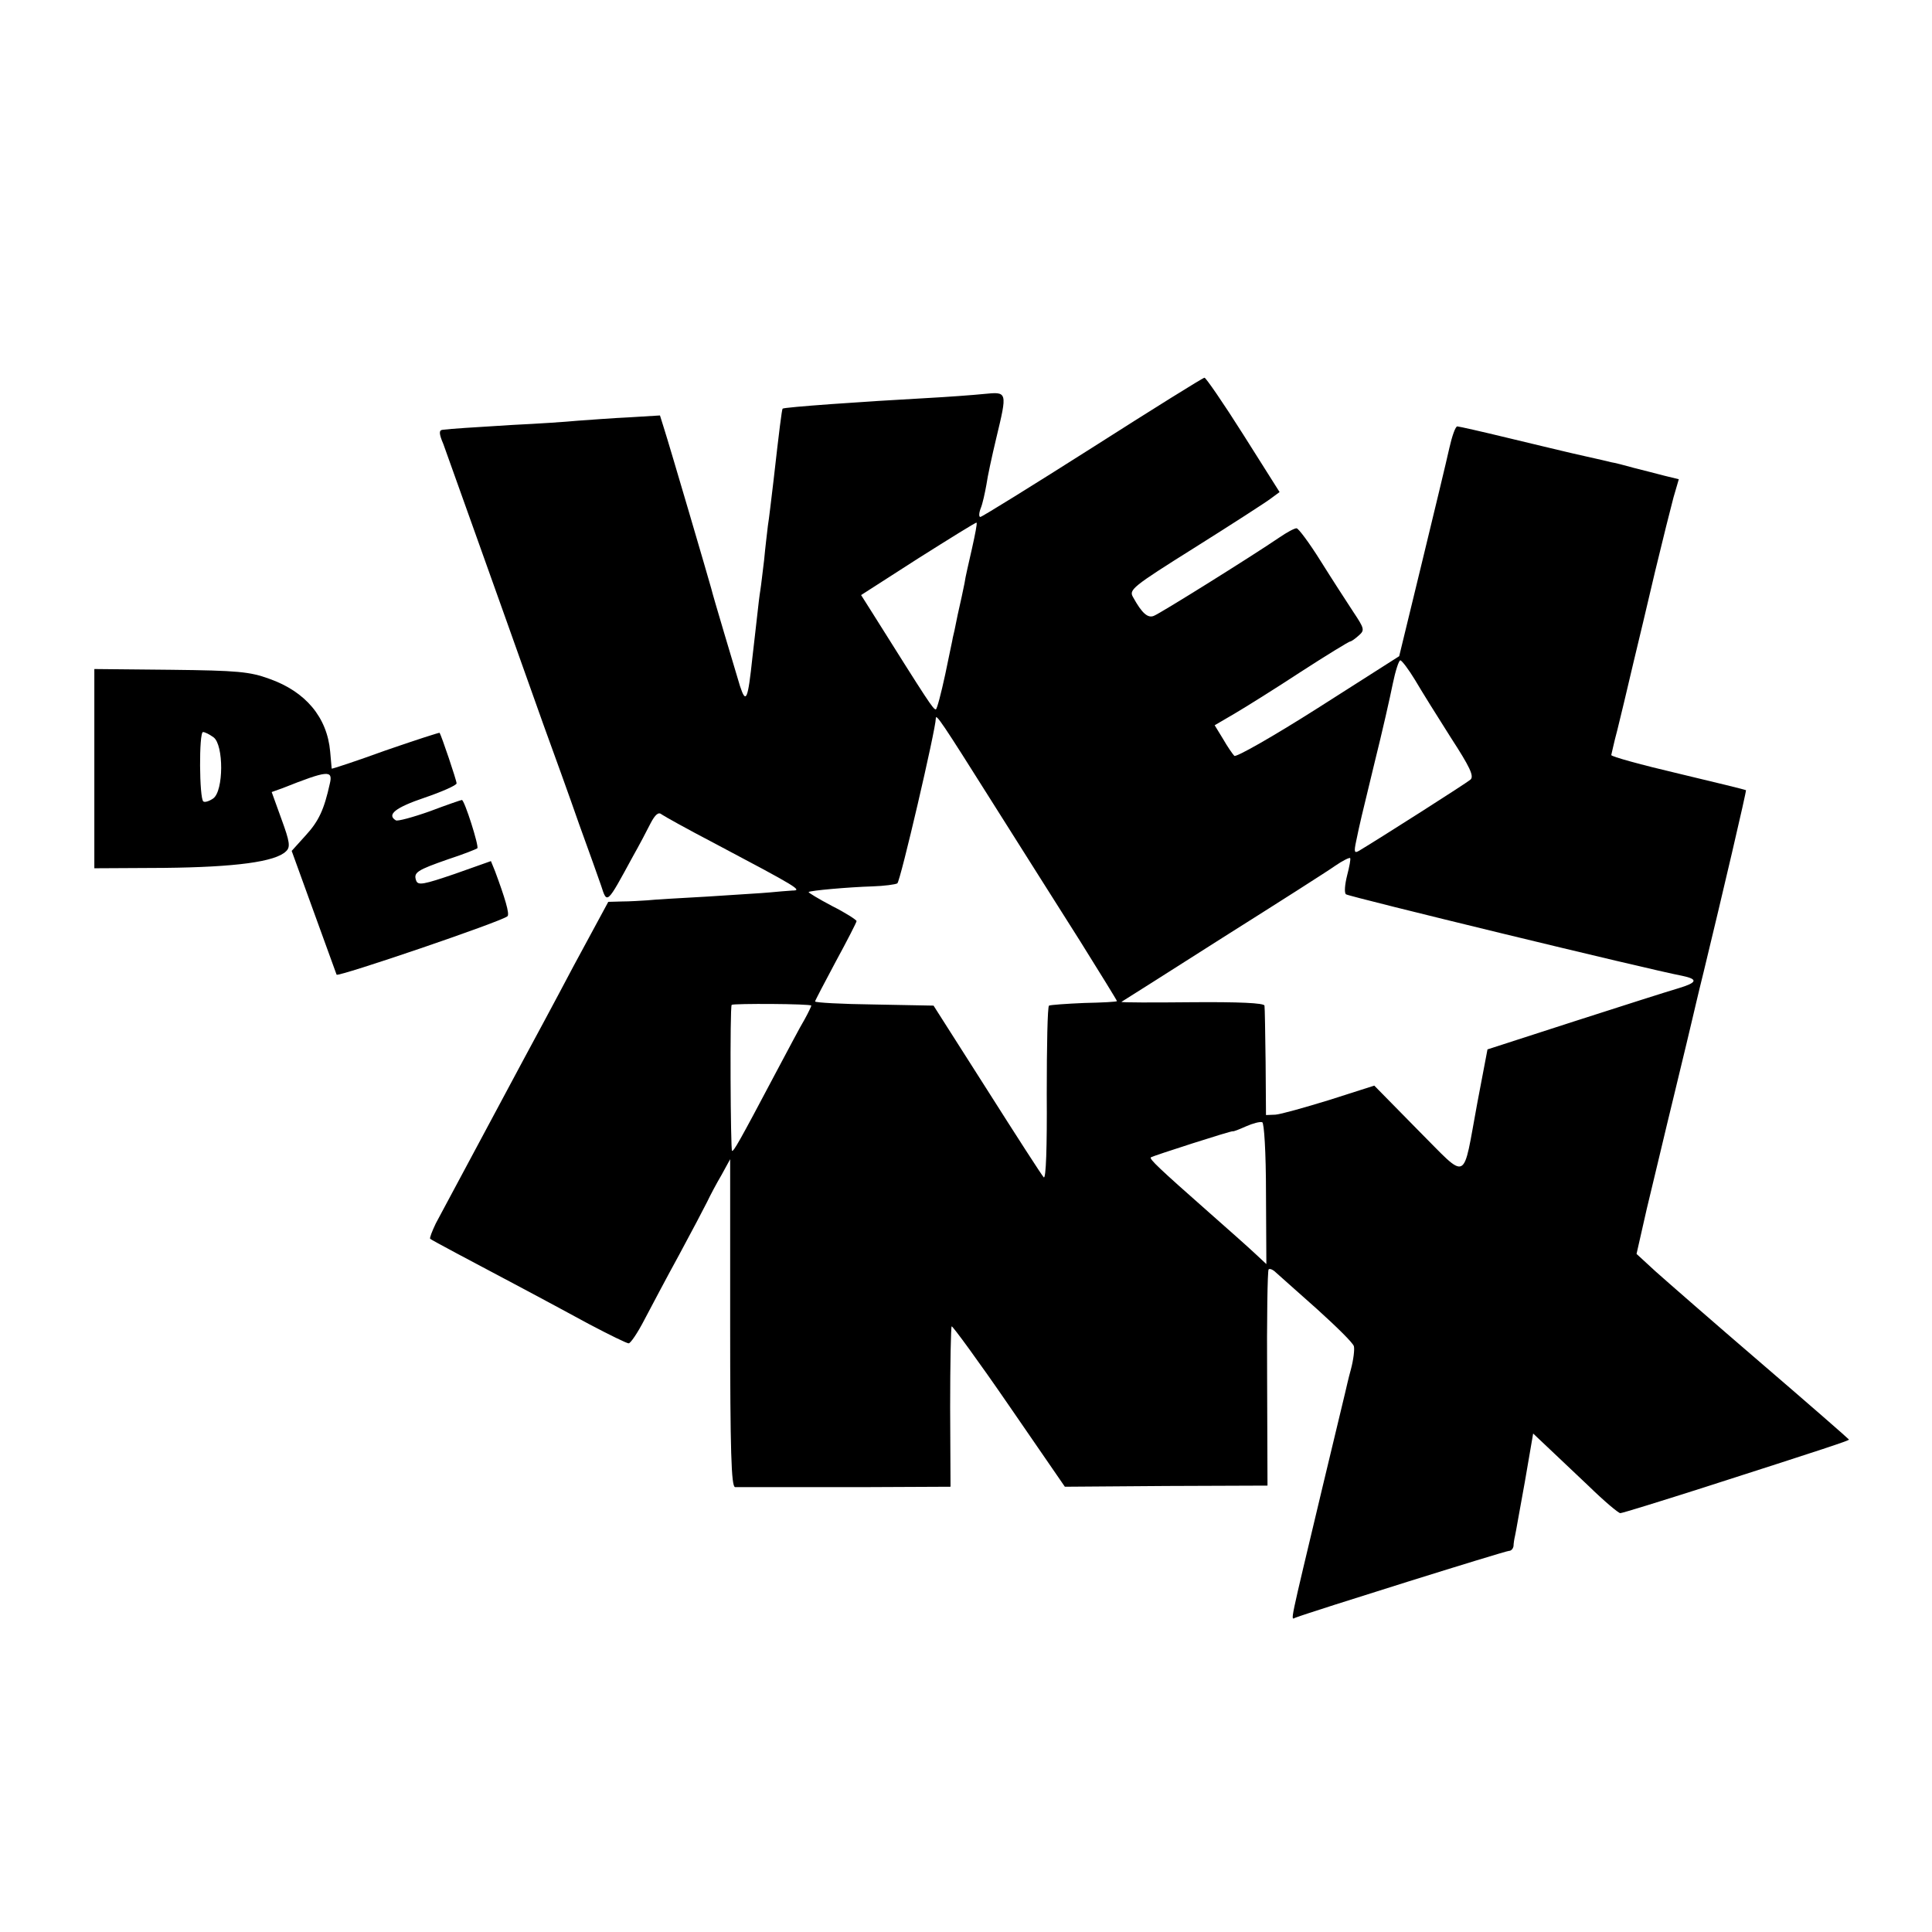
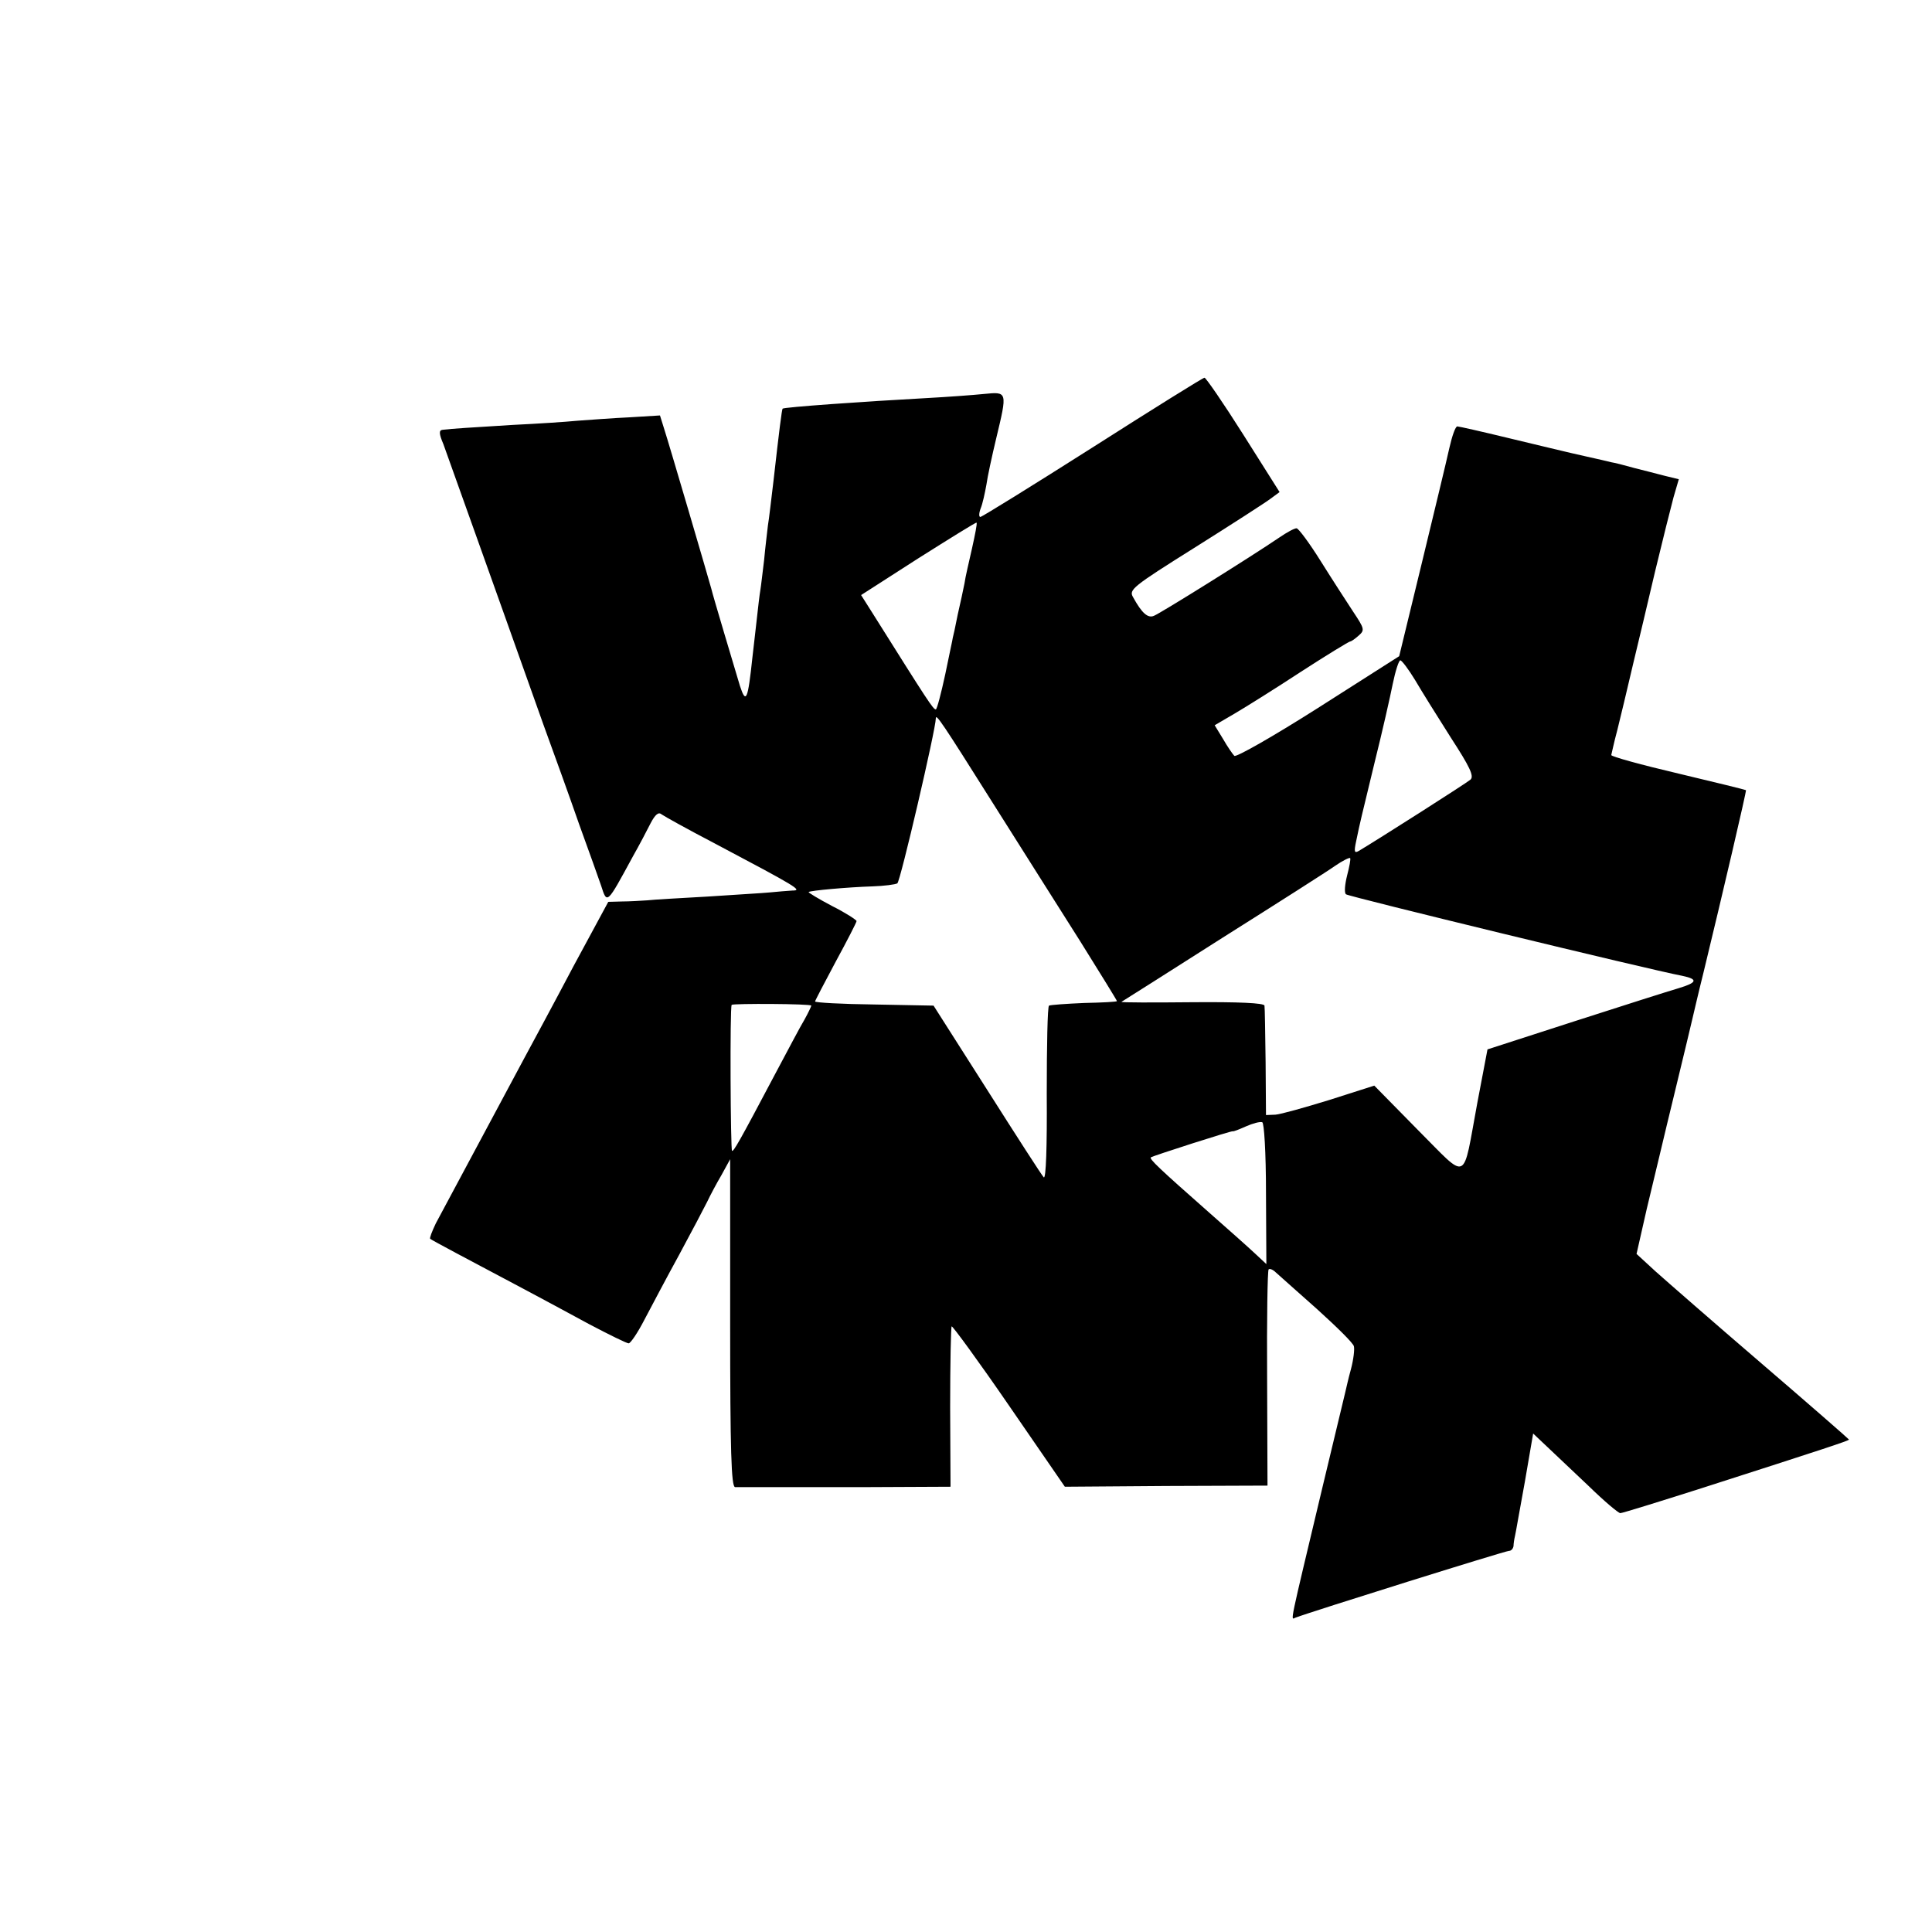
<svg xmlns="http://www.w3.org/2000/svg" version="1.0" width="512pt" height="512pt" viewBox="0 0 512 512" preserveAspectRatio="xMidYMid meet">
  <g transform="translate(0,512) scale(0.1,-0.1)" fill="#000000" stroke="none">
    <path d="M2895 3934 c-159 -101 -293 -184 -297 -184 -4 0 -4 10 1 23 5 12 11 40 15 62 3 22 15 77 26 123 30 125 30 124 -32 118 -29 -3 -98 -8 -153 -11 -165 -9 -378 -24 -381 -28 -2 -2 -9 -57 -24 -190 -6 -49 -12 -103 -15 -120 -2 -18 -7 -58 -10 -91 -4 -32 -8 -68 -10 -80 -2 -11 -6 -45 -9 -73 -3 -29 -9 -77 -12 -105 -12 -113 -17 -125 -33 -76 -14 47 -72 240 -76 258 -5 19 -112 384 -126 427 l-10 32 -82 -5 c-45 -2 -107 -7 -137 -9 -30 -3 -107 -8 -170 -11 -113 -7 -163 -10 -187 -13 -10 -1 -10 -10 2 -38 12 -34 124 -346 265 -743 27 -74 70 -193 95 -265 26 -71 52 -145 58 -162 16 -50 15 -50 84 77 17 30 38 70 47 88 12 23 21 31 29 24 7 -5 68 -39 137 -75 223 -118 238 -127 210 -127 -14 -1 -41 -3 -60 -5 -19 -2 -93 -6 -165 -11 -71 -4 -143 -8 -160 -10 -16 -1 -47 -3 -67 -3 l-36 -1 -93 -172 c-50 -95 -109 -204 -130 -243 -91 -170 -216 -403 -234 -437 -10 -21 -17 -39 -15 -41 5 -4 95 -52 250 -134 41 -22 118 -63 171 -92 53 -28 100 -51 105 -51 5 0 24 28 42 63 18 34 59 112 92 172 33 61 66 124 74 140 8 17 25 49 38 71 l23 42 0 -434 c0 -340 3 -434 13 -435 15 0 76 0 352 0 l219 1 -1 211 c0 115 2 212 4 214 2 2 71 -92 152 -210 l148 -215 269 2 268 1 -1 284 c-1 156 1 286 4 289 3 3 12 -1 19 -8 8 -7 57 -51 109 -97 52 -47 97 -91 98 -99 2 -8 -1 -35 -8 -61 -7 -25 -13 -53 -15 -61 -2 -8 -29 -121 -60 -250 -90 -378 -85 -352 -72 -347 45 17 556 177 566 177 6 0 11 6 12 13 0 6 2 19 4 27 2 8 13 73 26 143 l22 128 36 -34 c20 -19 70 -66 111 -105 41 -40 79 -72 84 -72 5 0 102 30 215 66 327 105 391 126 391 129 0 1 -104 92 -231 201 -127 109 -254 220 -282 245 l-50 46 27 119 c16 65 48 202 73 304 25 102 46 192 48 200 2 8 15 65 30 125 49 202 114 480 112 481 -1 1 -82 21 -179 44 -98 23 -178 45 -178 49 1 3 7 33 16 66 17 70 16 65 43 180 12 50 38 158 57 240 20 83 42 171 49 197 l14 48 -37 9 c-20 5 -57 15 -82 21 -25 7 -52 14 -60 15 -8 2 -37 9 -65 15 -27 6 -57 13 -65 15 -8 2 -72 17 -142 34 -70 17 -132 31 -136 31 -5 0 -14 -26 -21 -57 -7 -32 -40 -169 -73 -305 l-60 -247 -215 -137 c-118 -75 -218 -132 -222 -127 -4 4 -18 24 -30 45 l-22 36 53 31 c29 17 109 67 176 111 68 44 127 80 130 80 3 0 13 7 23 16 16 14 15 18 -15 63 -17 26 -56 86 -86 134 -30 48 -59 87 -64 87 -6 0 -26 -11 -45 -24 -78 -53 -317 -202 -333 -208 -16 -7 -32 7 -55 49 -12 20 -4 27 165 133 97 61 187 119 200 129 l23 17 -96 152 c-53 84 -100 152 -103 151 -4 0 -137 -83 -297 -185z m-319 -267 c-8 -36 -18 -77 -20 -93 -3 -15 -11 -53 -18 -83 -6 -31 -12 -58 -13 -61 0 -3 -10 -47 -20 -97 -11 -51 -22 -93 -25 -93 -7 0 -20 20 -167 254 l-31 49 151 97 c84 53 153 96 155 95 2 -2 -4 -32 -12 -68z m1174 -349 c17 -29 60 -98 95 -153 50 -77 62 -102 52 -111 -10 -9 -244 -158 -296 -189 -12 -7 -13 -2 -7 26 11 53 12 56 49 209 20 80 41 173 48 208 7 34 16 62 20 62 4 0 22 -24 39 -52z m-1119 -326 c74 -117 178 -282 232 -367 53 -85 97 -156 97 -158 0 -2 -39 -4 -87 -5 -47 -2 -89 -5 -93 -7 -4 -2 -6 -108 -6 -234 1 -140 -2 -227 -8 -221 -5 5 -72 109 -150 232 l-142 223 -157 3 c-86 1 -157 5 -157 8 0 2 25 50 55 106 30 55 55 104 55 107 0 3 -29 22 -65 40 -36 19 -64 36 -62 37 4 4 105 13 169 15 31 1 61 5 66 8 8 5 102 409 102 437 0 14 15 -8 151 -224z m939 -192 c-6 -24 -8 -46 -3 -50 7 -6 801 -199 891 -216 43 -9 40 -18 -10 -33 -24 -7 -147 -46 -274 -87 l-232 -75 -27 -142 c-40 -215 -22 -207 -157 -72 l-116 118 -119 -38 c-65 -20 -129 -38 -143 -39 l-25 -1 -1 140 c-1 77 -2 145 -3 150 -1 7 -69 10 -192 9 -104 -1 -189 -1 -187 1 2 1 122 77 268 170 146 92 281 178 299 191 19 13 37 22 39 20 2 -2 -2 -23 -8 -46z m-1420 -345 c0 -2 -8 -19 -18 -37 -11 -18 -44 -81 -75 -139 -102 -193 -112 -209 -117 -209 -4 0 -6 381 -1 387 3 4 211 3 211 -2z m1205 -498 l1 -187 -30 28 c-17 16 -71 64 -121 108 -135 119 -160 143 -155 147 6 4 214 71 217 69 2 -1 17 5 35 13 18 8 37 13 43 11 5 -1 10 -78 10 -189z" />
-     <path d="M250 3083 l0 -264 185 1 c188 2 295 16 323 44 12 11 10 25 -12 85 l-26 72 28 10 c121 48 135 49 126 12 -15 -68 -29 -99 -64 -137 l-37 -41 58 -160 c32 -88 59 -163 61 -168 3 -7 441 142 453 155 6 6 -7 49 -33 119 l-11 27 -96 -34 c-82 -28 -97 -31 -102 -18 -8 22 2 28 85 57 40 13 75 27 77 29 5 5 -34 128 -41 128 -2 0 -40 -13 -85 -30 -45 -16 -86 -27 -90 -24 -25 15 -1 34 76 60 47 16 85 33 85 38 0 8 -40 126 -45 134 -1 1 -66 -20 -144 -47 -77 -28 -141 -49 -142 -48 0 1 -2 21 -4 45 -8 91 -65 159 -161 193 -52 19 -84 22 -261 24 l-203 2 0 -264z m316 83 c27 -20 27 -142 -1 -162 -10 -7 -22 -11 -26 -8 -11 7 -12 184 -1 184 5 0 17 -6 28 -14z" />
  </g>
</svg>